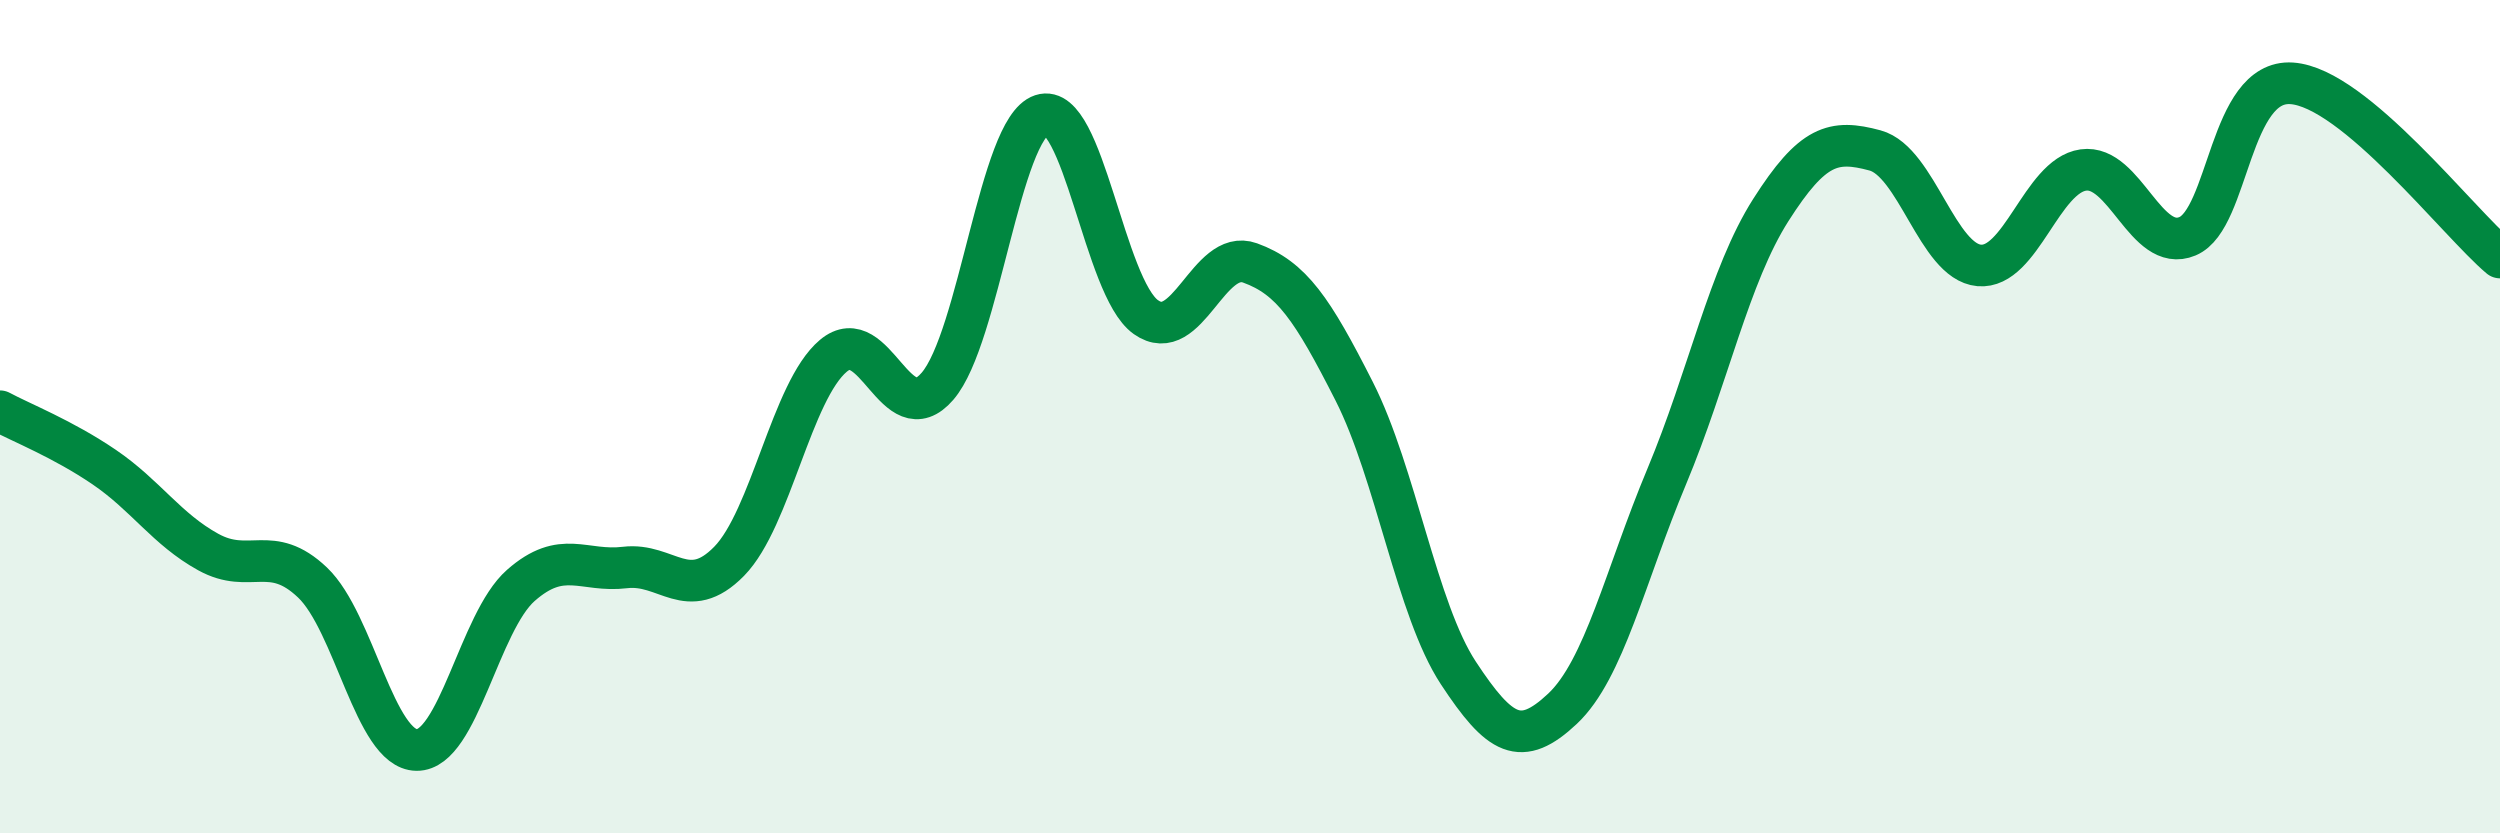
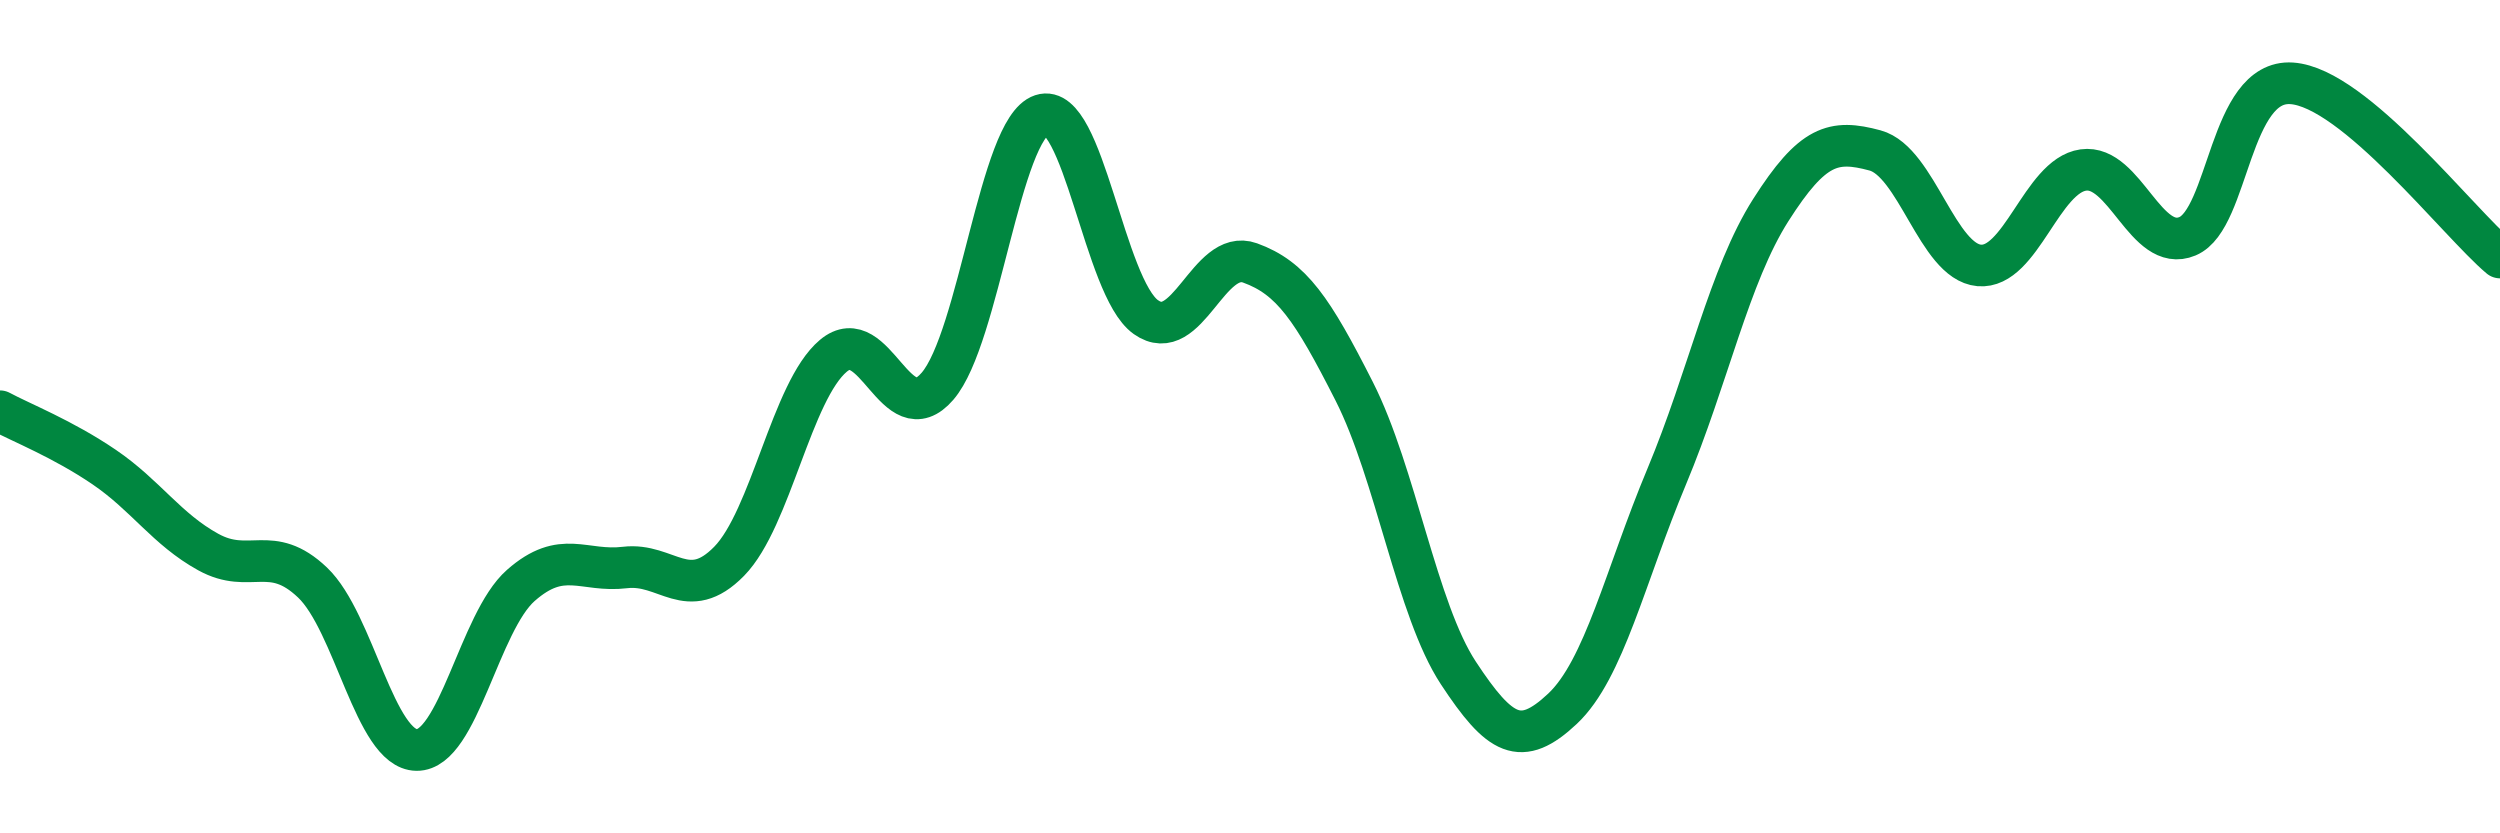
<svg xmlns="http://www.w3.org/2000/svg" width="60" height="20" viewBox="0 0 60 20">
-   <path d="M 0,9.87 C 0.5,10.14 1.5,10.53 2.5,11.21 C 3.5,11.89 4,12.7 5,13.25 C 6,13.8 6.5,13.03 7.5,13.98 C 8.5,14.93 9,17.99 10,18 C 11,18.01 11.5,14.93 12.5,14.05 C 13.5,13.17 14,13.74 15,13.62 C 16,13.5 16.5,14.49 17.5,13.47 C 18.5,12.45 19,9.38 20,8.54 C 21,7.7 21.5,10.43 22.5,9.27 C 23.5,8.11 24,3.09 25,2.76 C 26,2.43 26.5,6.9 27.5,7.61 C 28.5,8.32 29,5.95 30,6.31 C 31,6.67 31.5,7.42 32.5,9.39 C 33.5,11.36 34,14.63 35,16.15 C 36,17.67 36.5,17.95 37.5,17.01 C 38.5,16.07 39,13.83 40,11.44 C 41,9.05 41.5,6.61 42.5,5.04 C 43.5,3.47 44,3.34 45,3.61 C 46,3.88 46.5,6.28 47.5,6.37 C 48.5,6.46 49,4.22 50,4.08 C 51,3.94 51.5,6.09 52.5,5.67 C 53.5,5.25 53.5,1.9 55,2 C 56.5,2.1 59,5.34 60,6.18L60 20L0 20Z" fill="#008740" opacity="0.1" stroke-linecap="round" stroke-linejoin="round" />
  <path d="M 0,9.87 C 0.5,10.14 1.5,10.53 2.5,11.21 C 3.5,11.89 4,12.7 5,13.25 C 6,13.8 6.5,13.03 7.5,13.98 C 8.5,14.93 9,17.99 10,18 C 11,18.01 11.5,14.93 12.5,14.05 C 13.5,13.17 14,13.74 15,13.62 C 16,13.5 16.5,14.49 17.5,13.47 C 18.5,12.45 19,9.38 20,8.54 C 21,7.7 21.5,10.43 22.5,9.27 C 23.5,8.11 24,3.09 25,2.76 C 26,2.43 26.5,6.9 27.5,7.61 C 28.5,8.32 29,5.95 30,6.31 C 31,6.67 31.5,7.42 32.5,9.39 C 33.5,11.36 34,14.63 35,16.15 C 36,17.67 36.5,17.95 37.5,17.01 C 38.5,16.07 39,13.83 40,11.44 C 41,9.05 41.5,6.61 42.5,5.04 C 43.5,3.47 44,3.34 45,3.61 C 46,3.88 46.5,6.28 47.5,6.37 C 48.5,6.46 49,4.22 50,4.08 C 51,3.94 51.5,6.09 52.5,5.67 C 53.5,5.25 53.5,1.9 55,2 C 56.5,2.1 59,5.34 60,6.18" stroke="#008740" stroke-width="1" fill="none" stroke-linecap="round" stroke-linejoin="round" />
</svg>